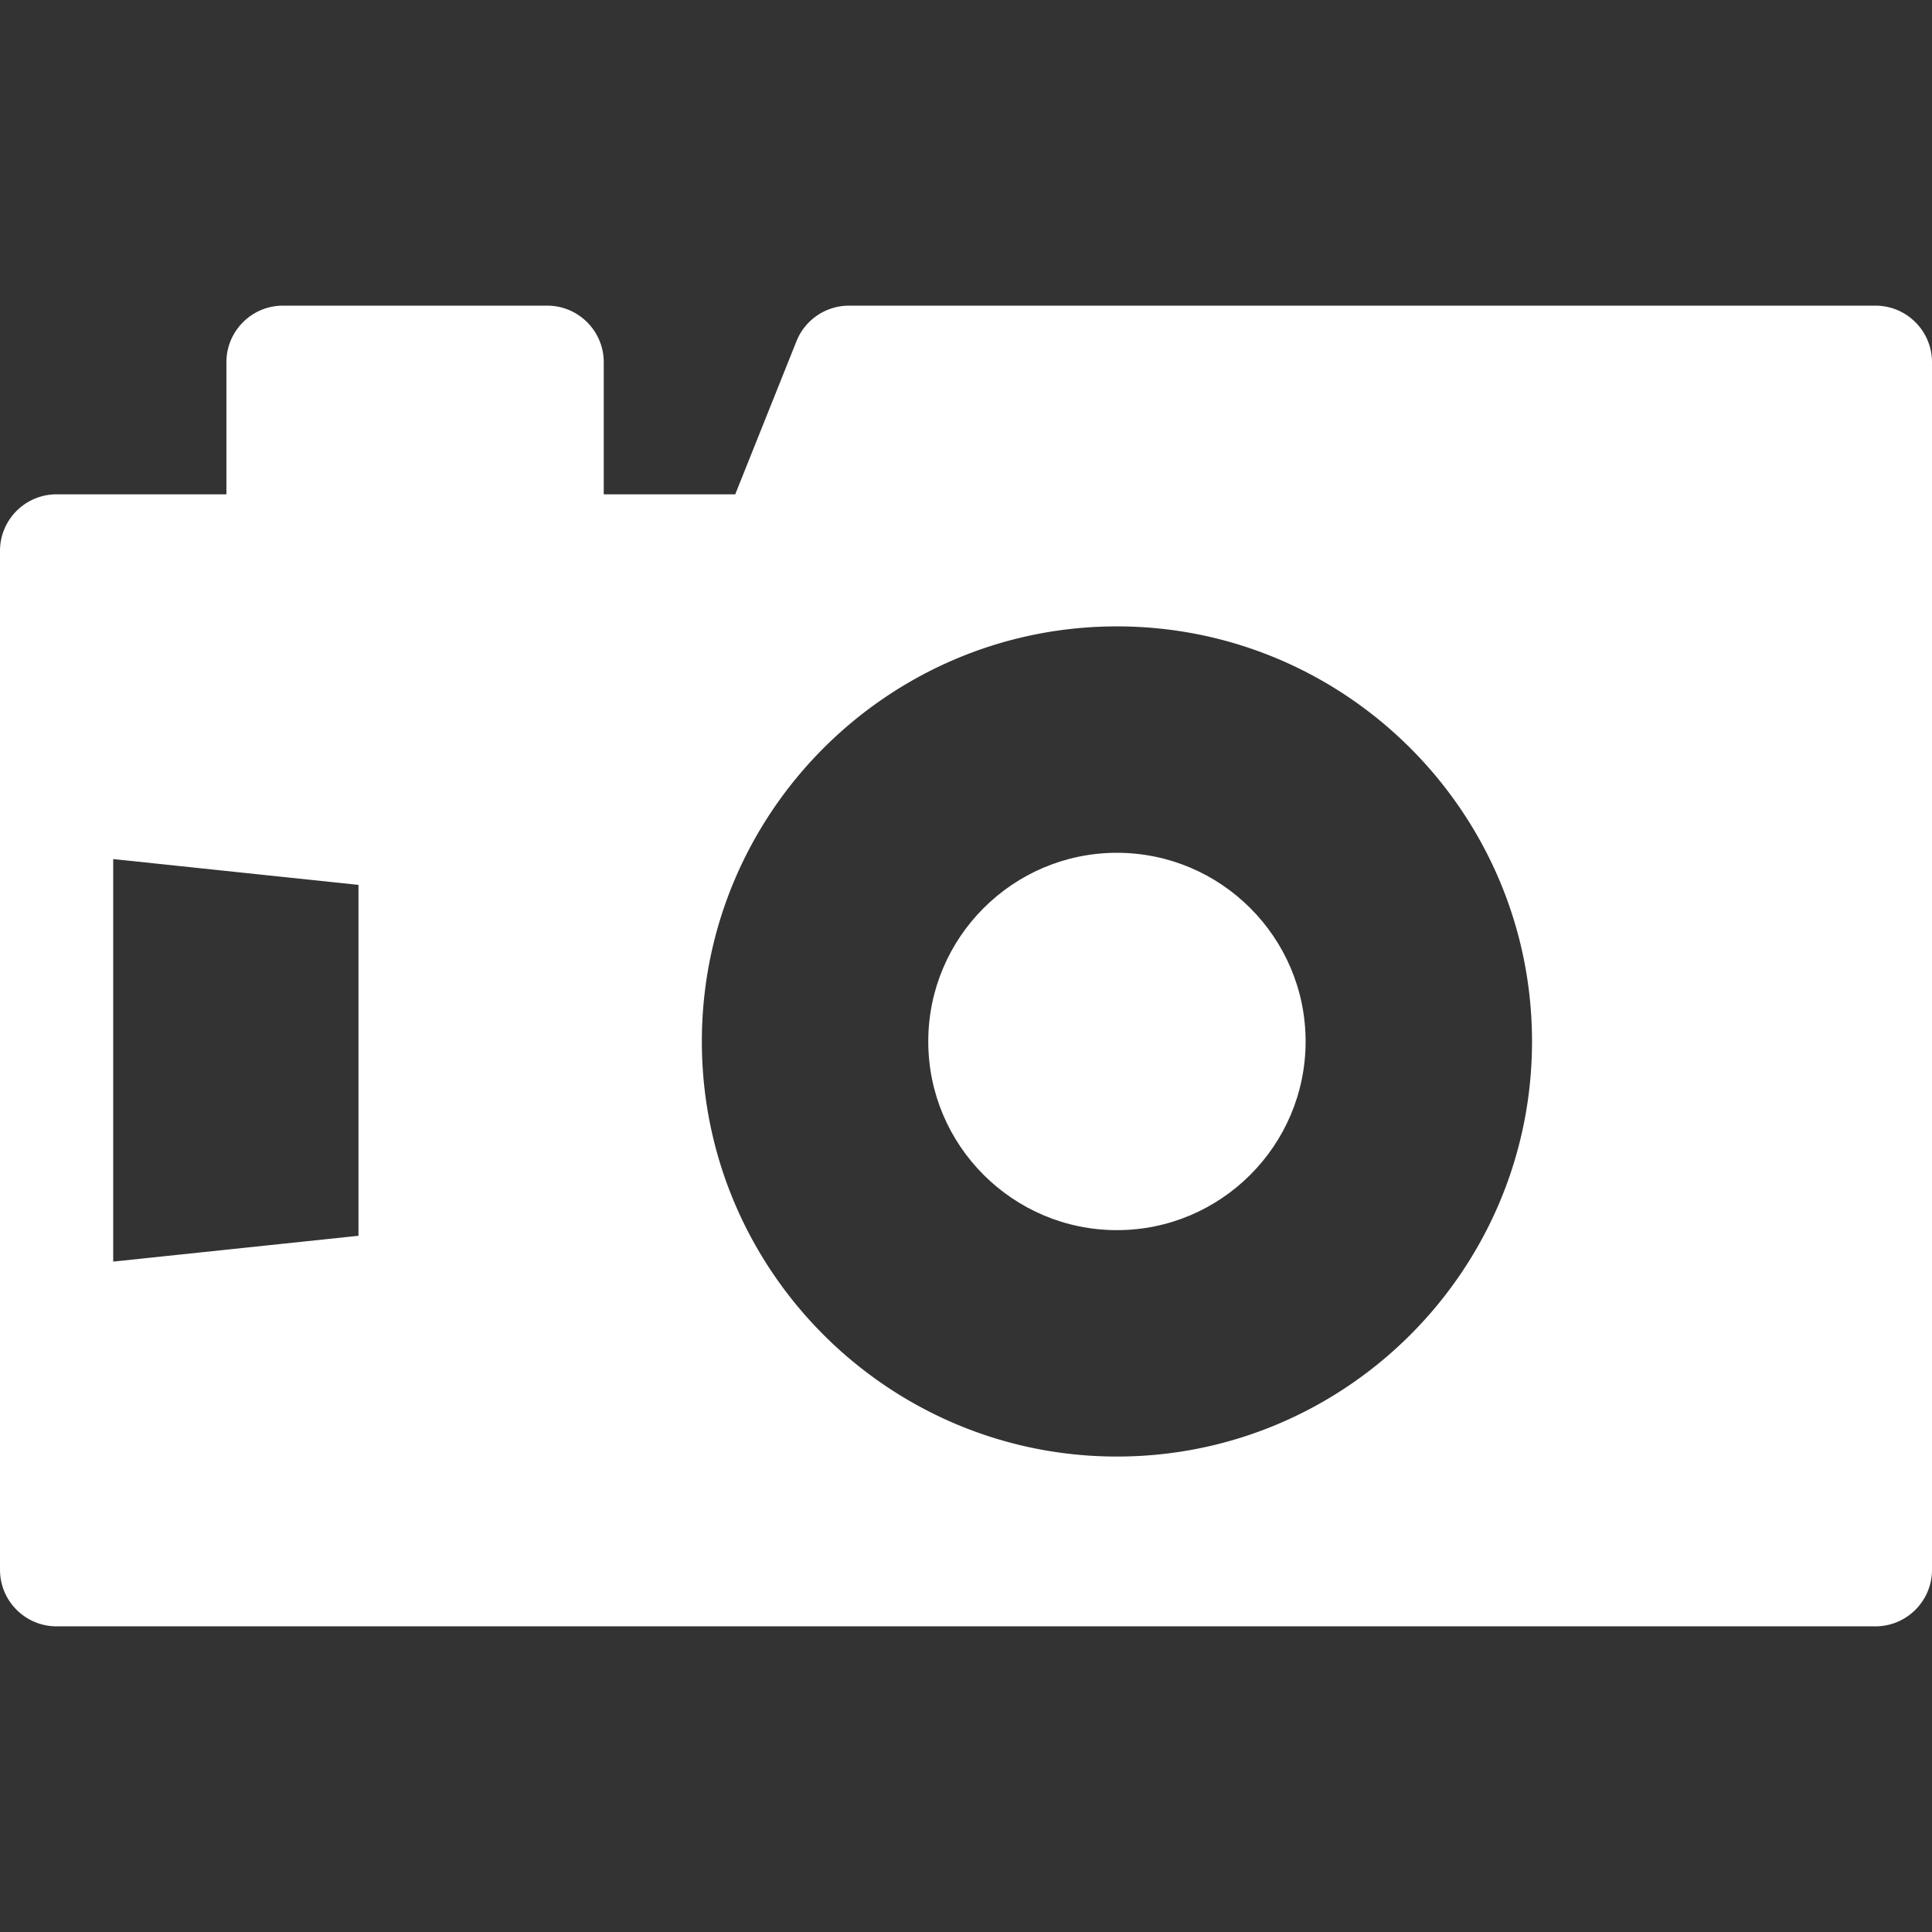
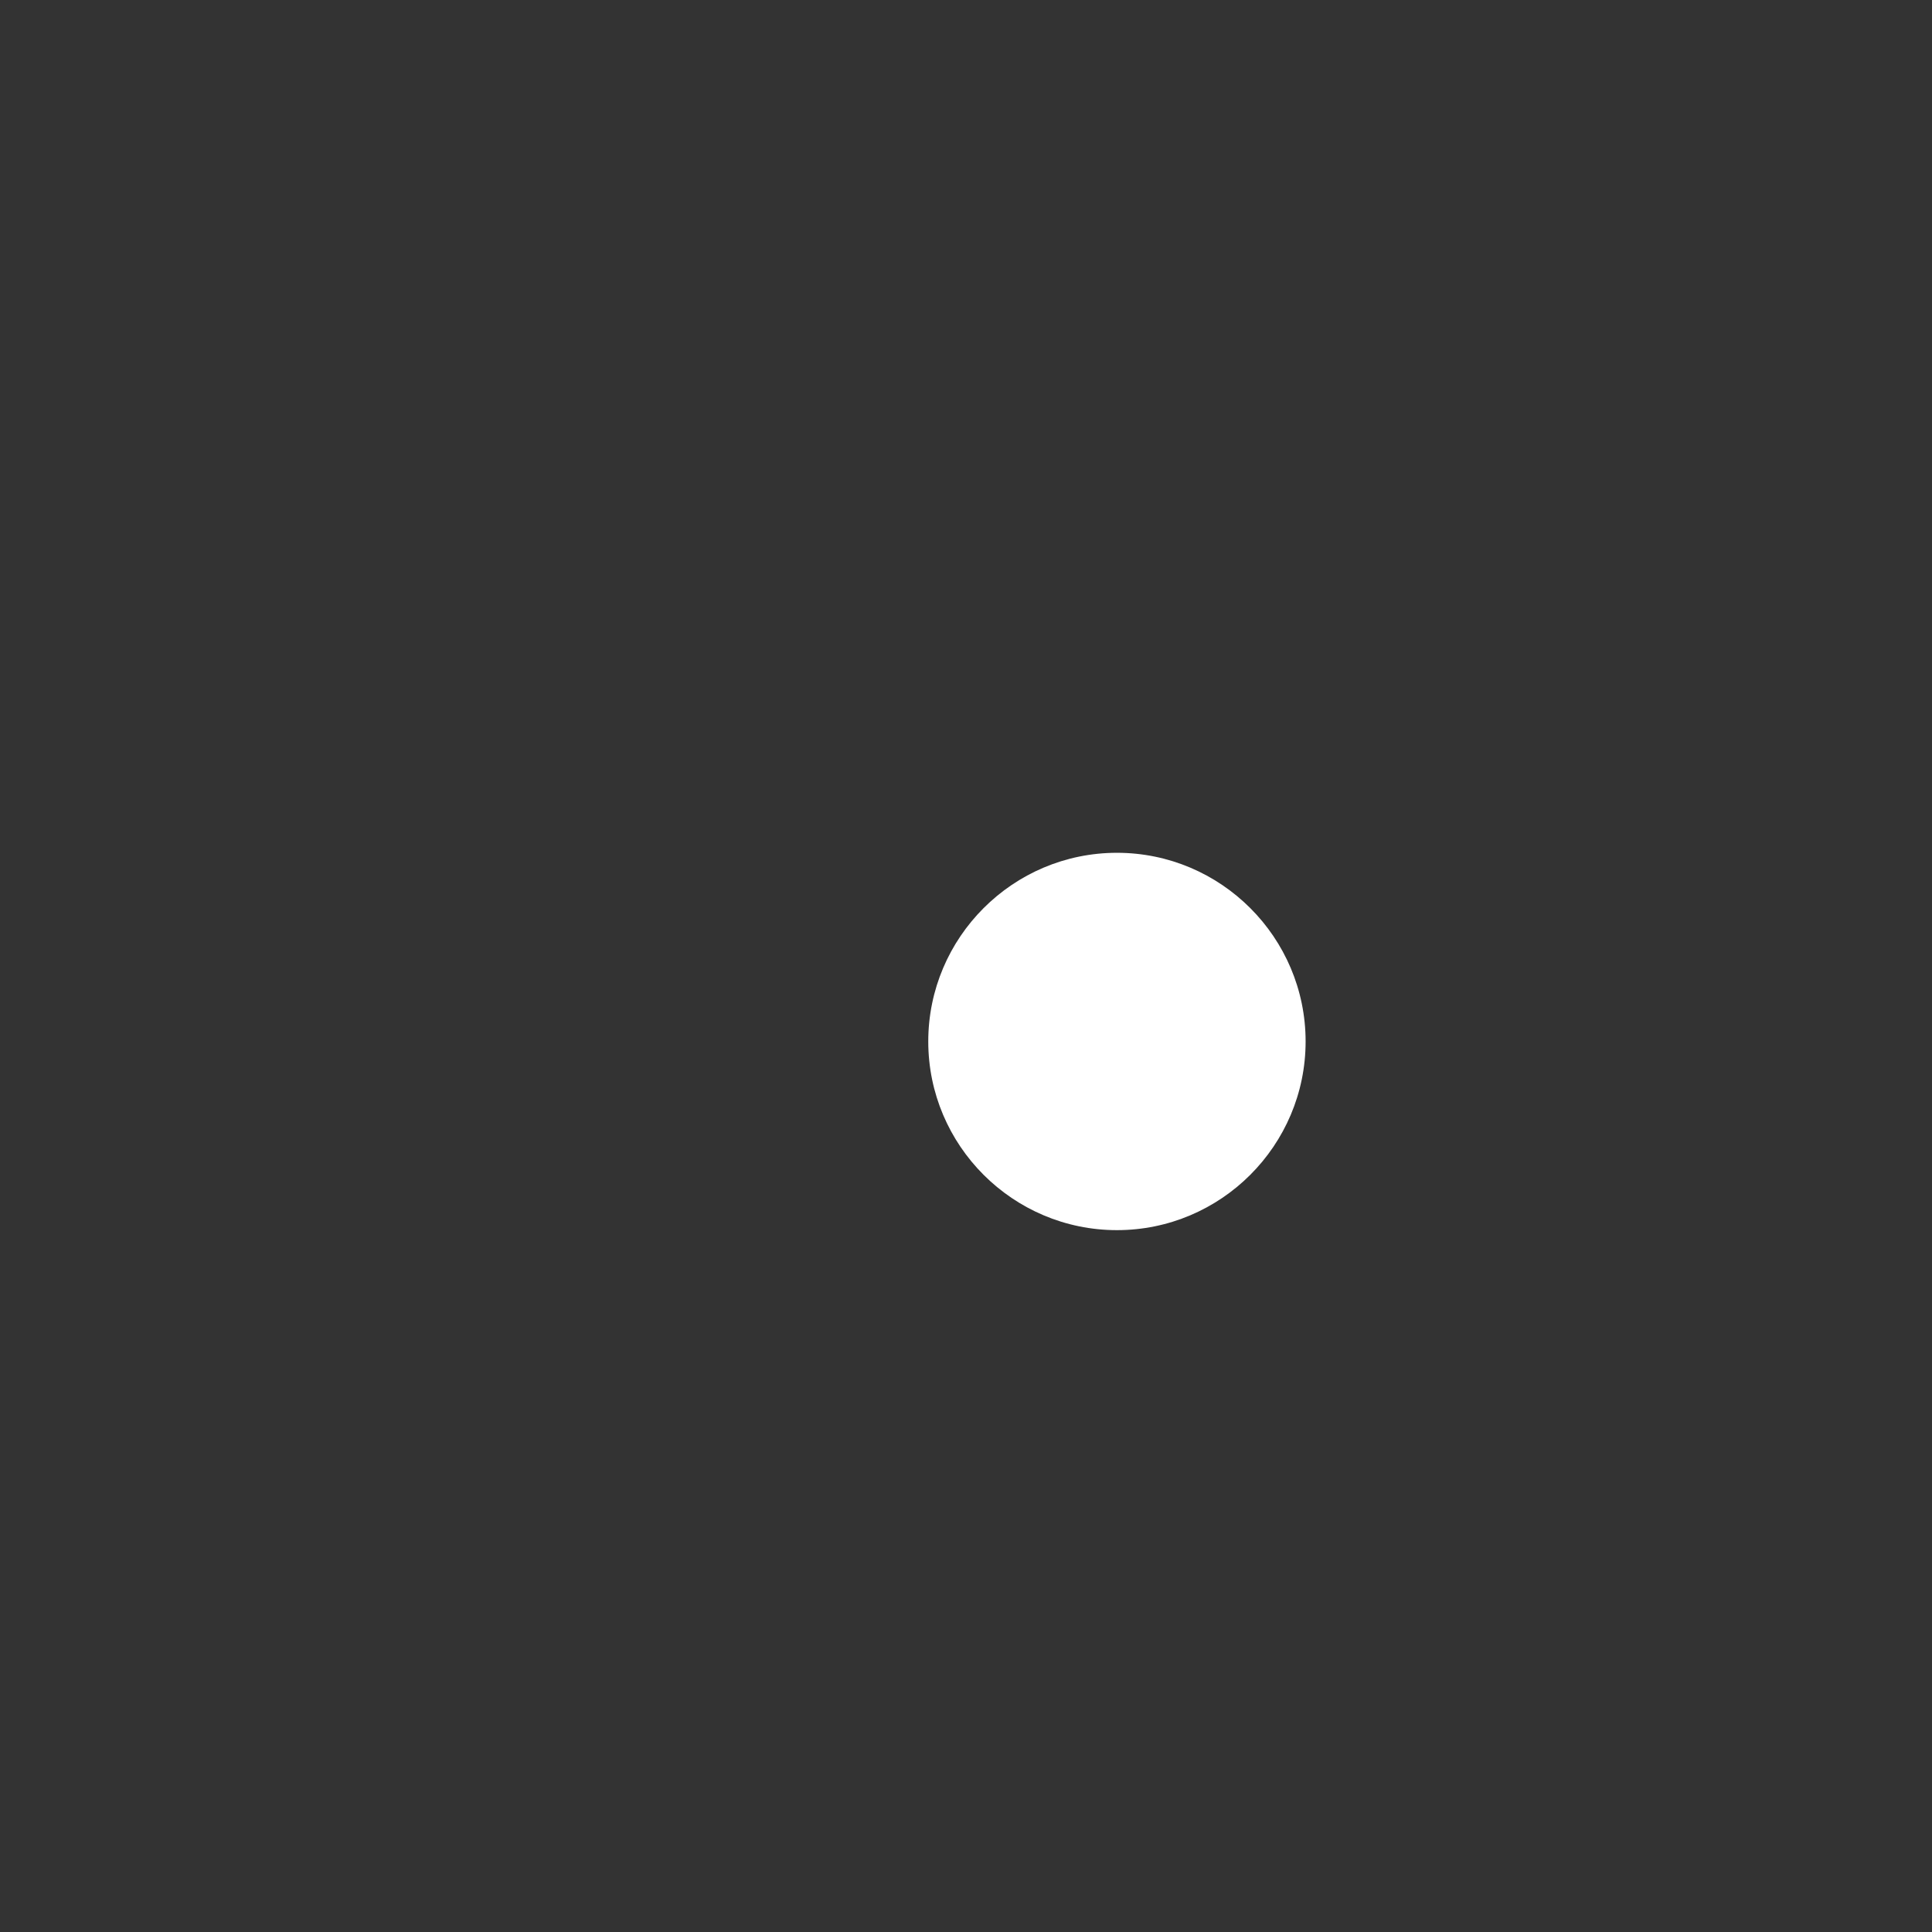
<svg xmlns="http://www.w3.org/2000/svg" viewBox="0 0 512 512" width="512" height="512">
  <rect x="0" y="0" width="512" height="512" fill="#333333" stroke="none" />
-   <path d="M497 81H225a15 15 0 0 0-13.927 9.429L194.845 131H160V96c0-8.284-6.716-15-15-15H75c-8.284 0-15 6.716-15 15v35H15c-8.284 0-15 6.716-15 15v270c0 8.284 6.716 15 15 15h482c8.284 0 15-6.716 15-15V96c0-8.284-6.716-15-15-15zM95 327.496l-65 6.842V227.662l65 6.842v92.992zM296 386c-60.654 0-110-49.346-110-110s49.346-110 110-110 110 49.346 110 110-49.346 110-110 110z" fill="#FFF" />
  <path d="M296 226c-27.57 0-50 22.43-50 50s22.43 50 50 50 50-22.43 50-50-22.43-50-50-50z" fill="#FFF" />
</svg>